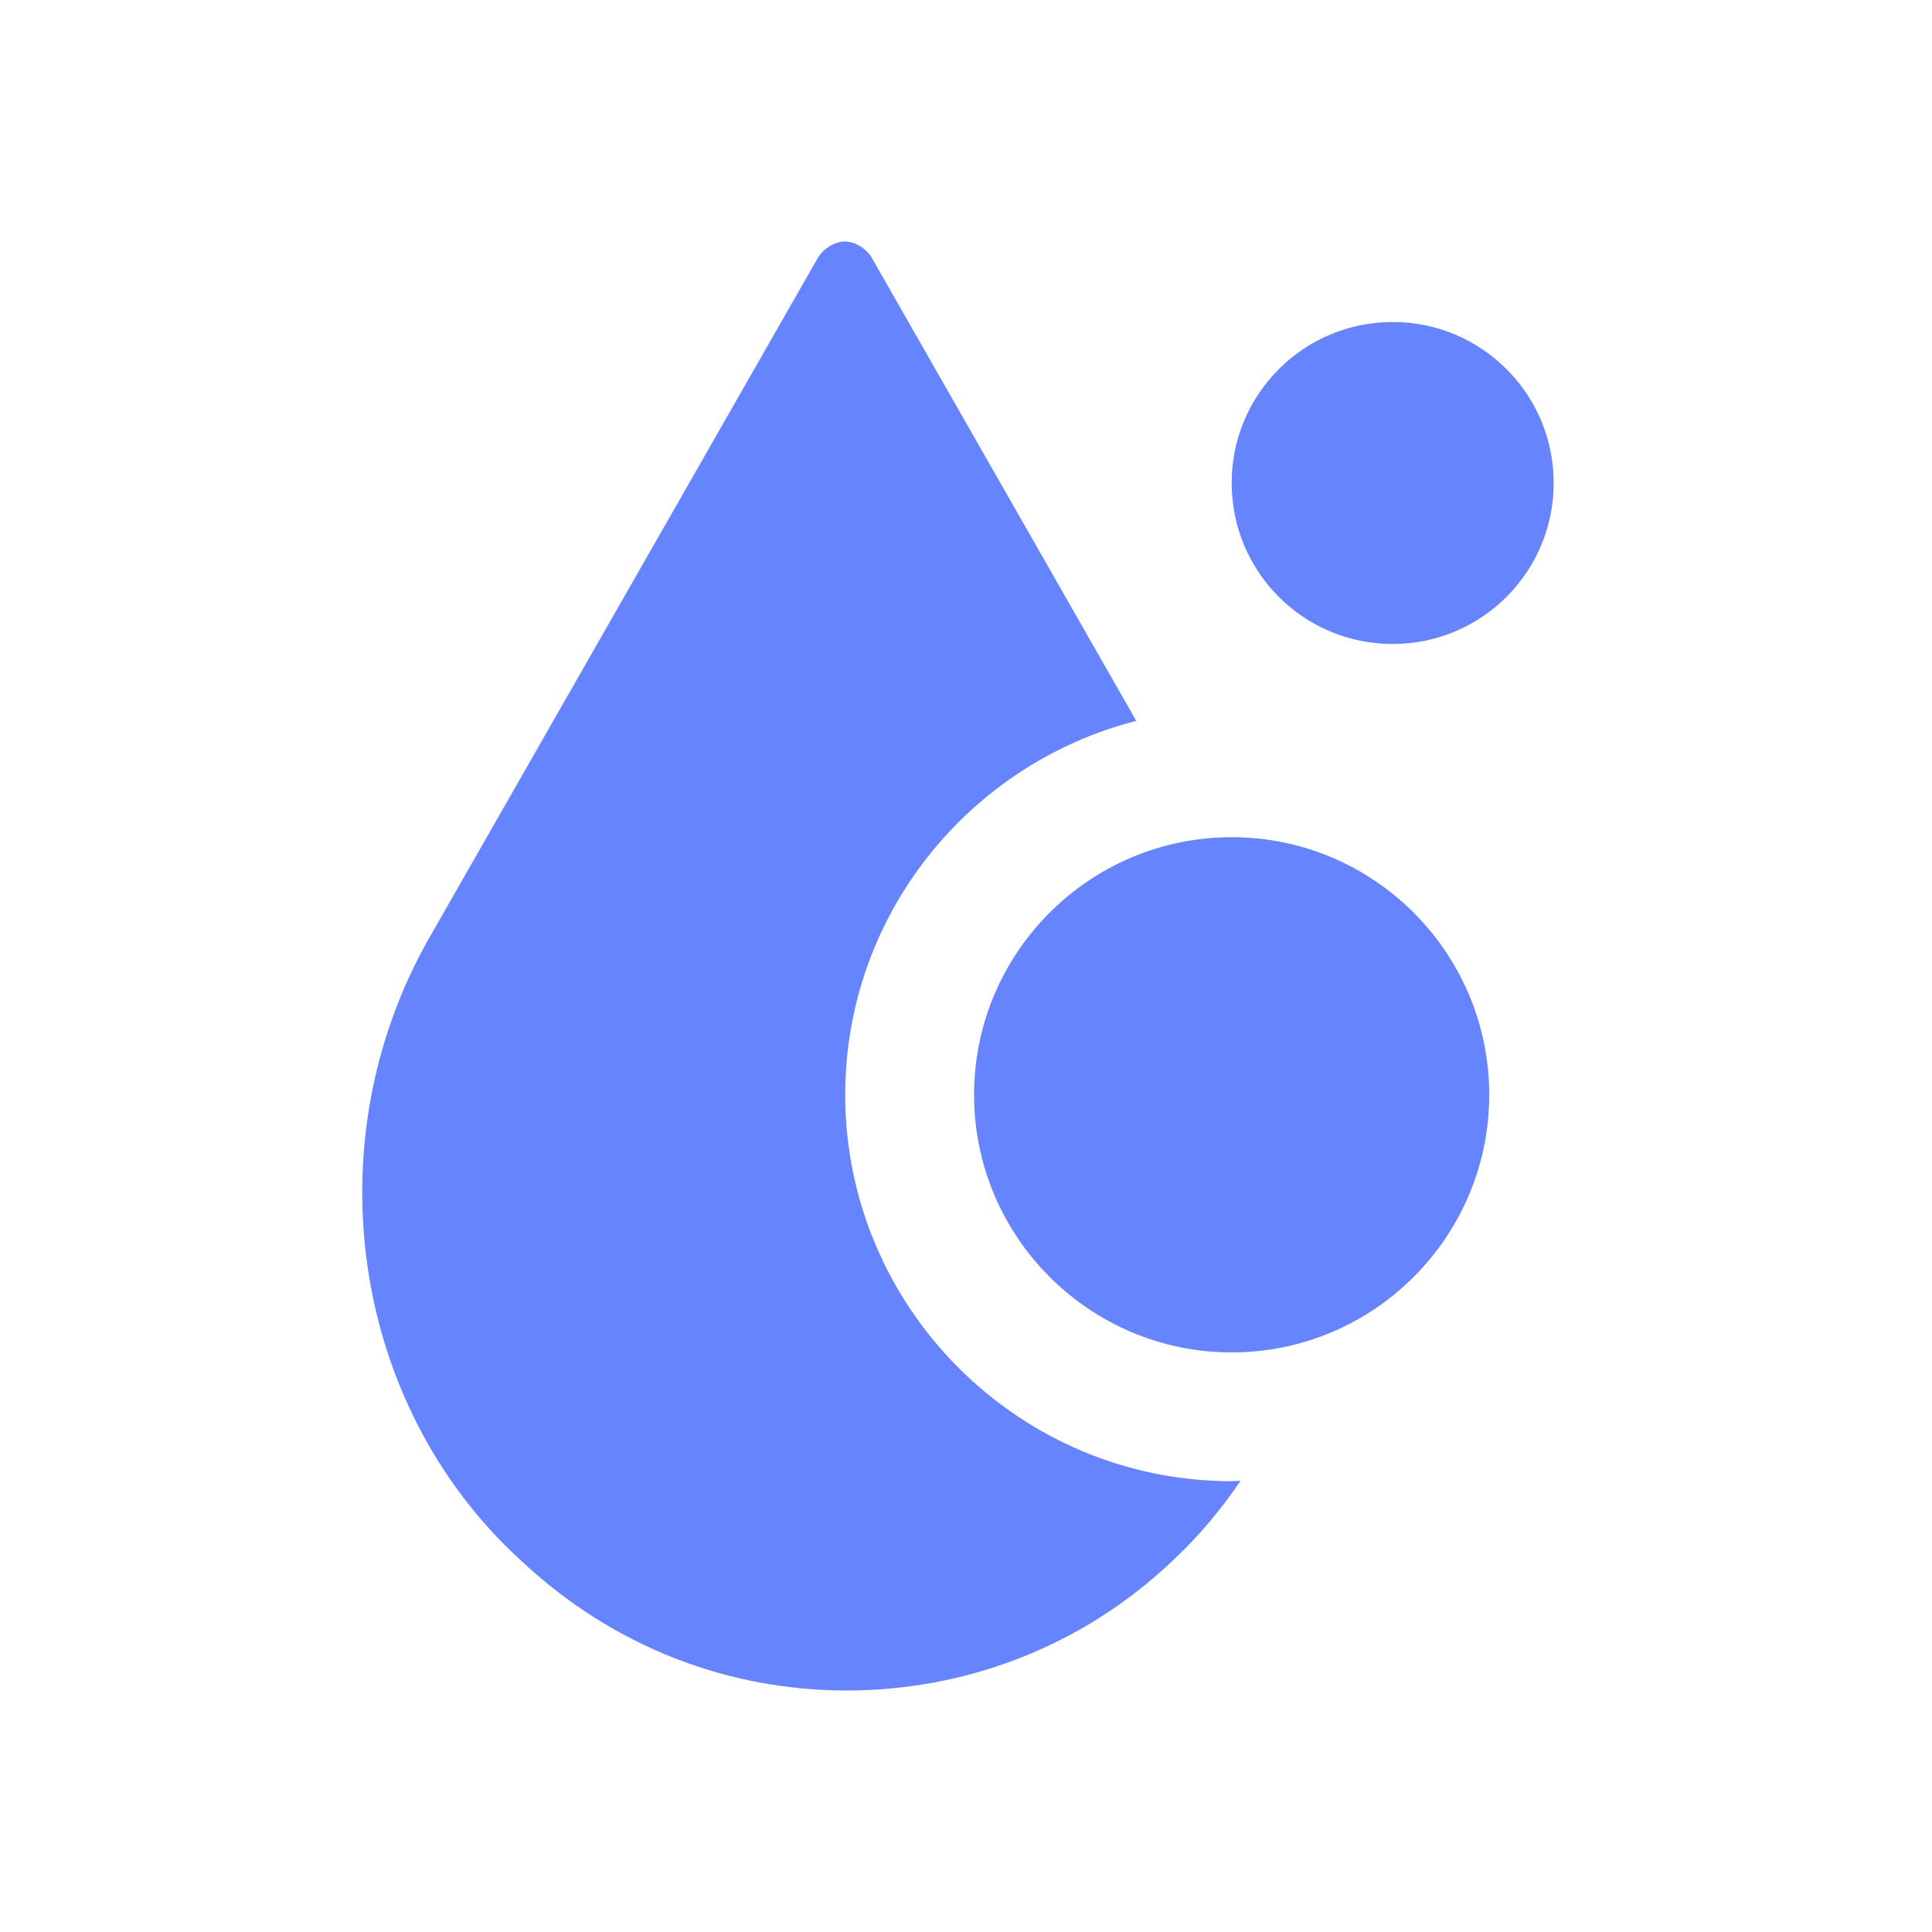
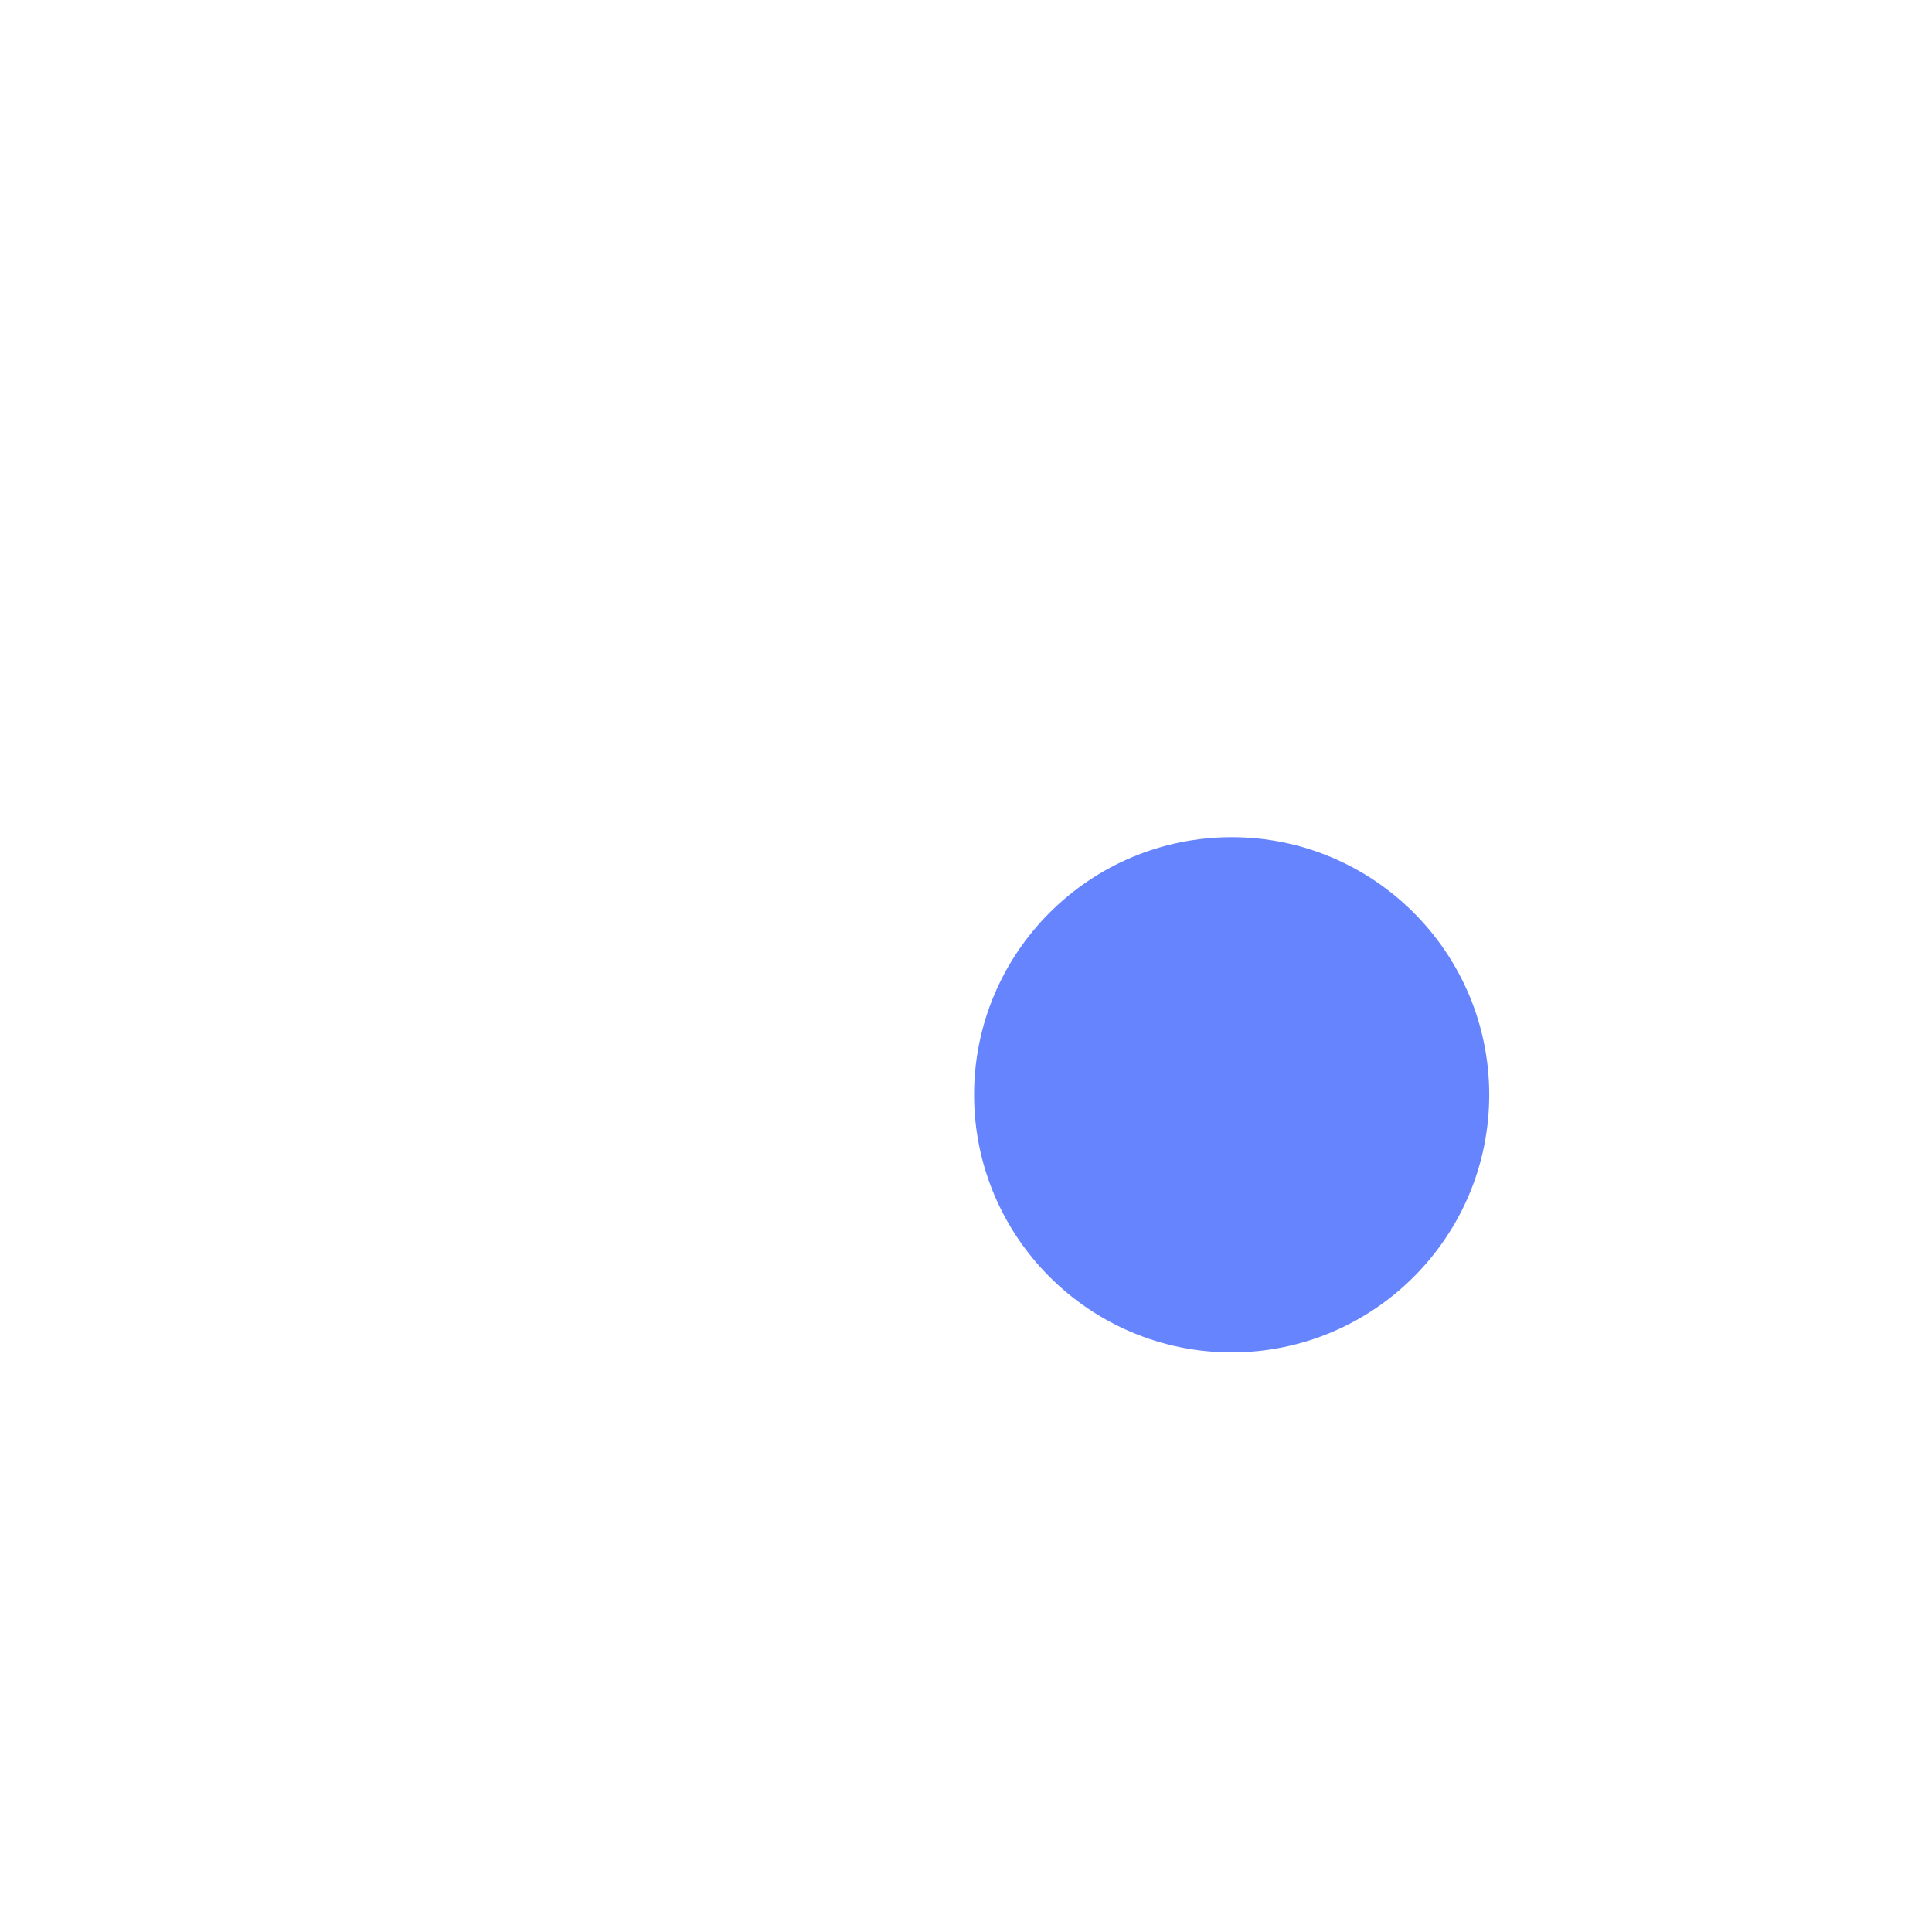
<svg xmlns="http://www.w3.org/2000/svg" width="39" height="39" viewBox="0 0 39 39" fill="none">
-   <path d="M28.113 13C29.908 13 31.363 11.546 31.363 9.75C31.363 7.954 29.908 6.5 28.113 6.5C26.317 6.5 24.863 7.954 24.863 9.75C24.863 11.546 26.317 13 28.113 13Z" fill="#6784FF" />
-   <path d="M17.062 22.1C17.062 18.468 19.565 15.413 22.937 14.552L17.582 5.176C17.461 5.005 17.258 4.875 17.054 4.875C16.851 4.875 16.648 5.005 16.526 5.176L8.661 18.939C6.329 23.034 7.069 28.348 10.506 31.492C12.391 33.264 14.723 34.125 17.095 34.125C18.281 34.125 19.468 33.906 20.573 33.475C21.677 33.044 22.742 32.394 23.684 31.492C24.204 31.005 24.651 30.469 25.041 29.892C24.984 29.892 24.927 29.9 24.863 29.9C20.564 29.9 17.062 26.398 17.062 22.1Z" fill="#6784FF" />
  <path d="M24.863 16.9C21.994 16.9 19.663 19.232 19.663 22.1C19.663 24.968 21.994 27.3 24.863 27.3C27.731 27.3 30.062 24.968 30.062 22.1C30.062 19.232 27.731 16.9 24.863 16.9Z" fill="#6784FF" />
</svg>